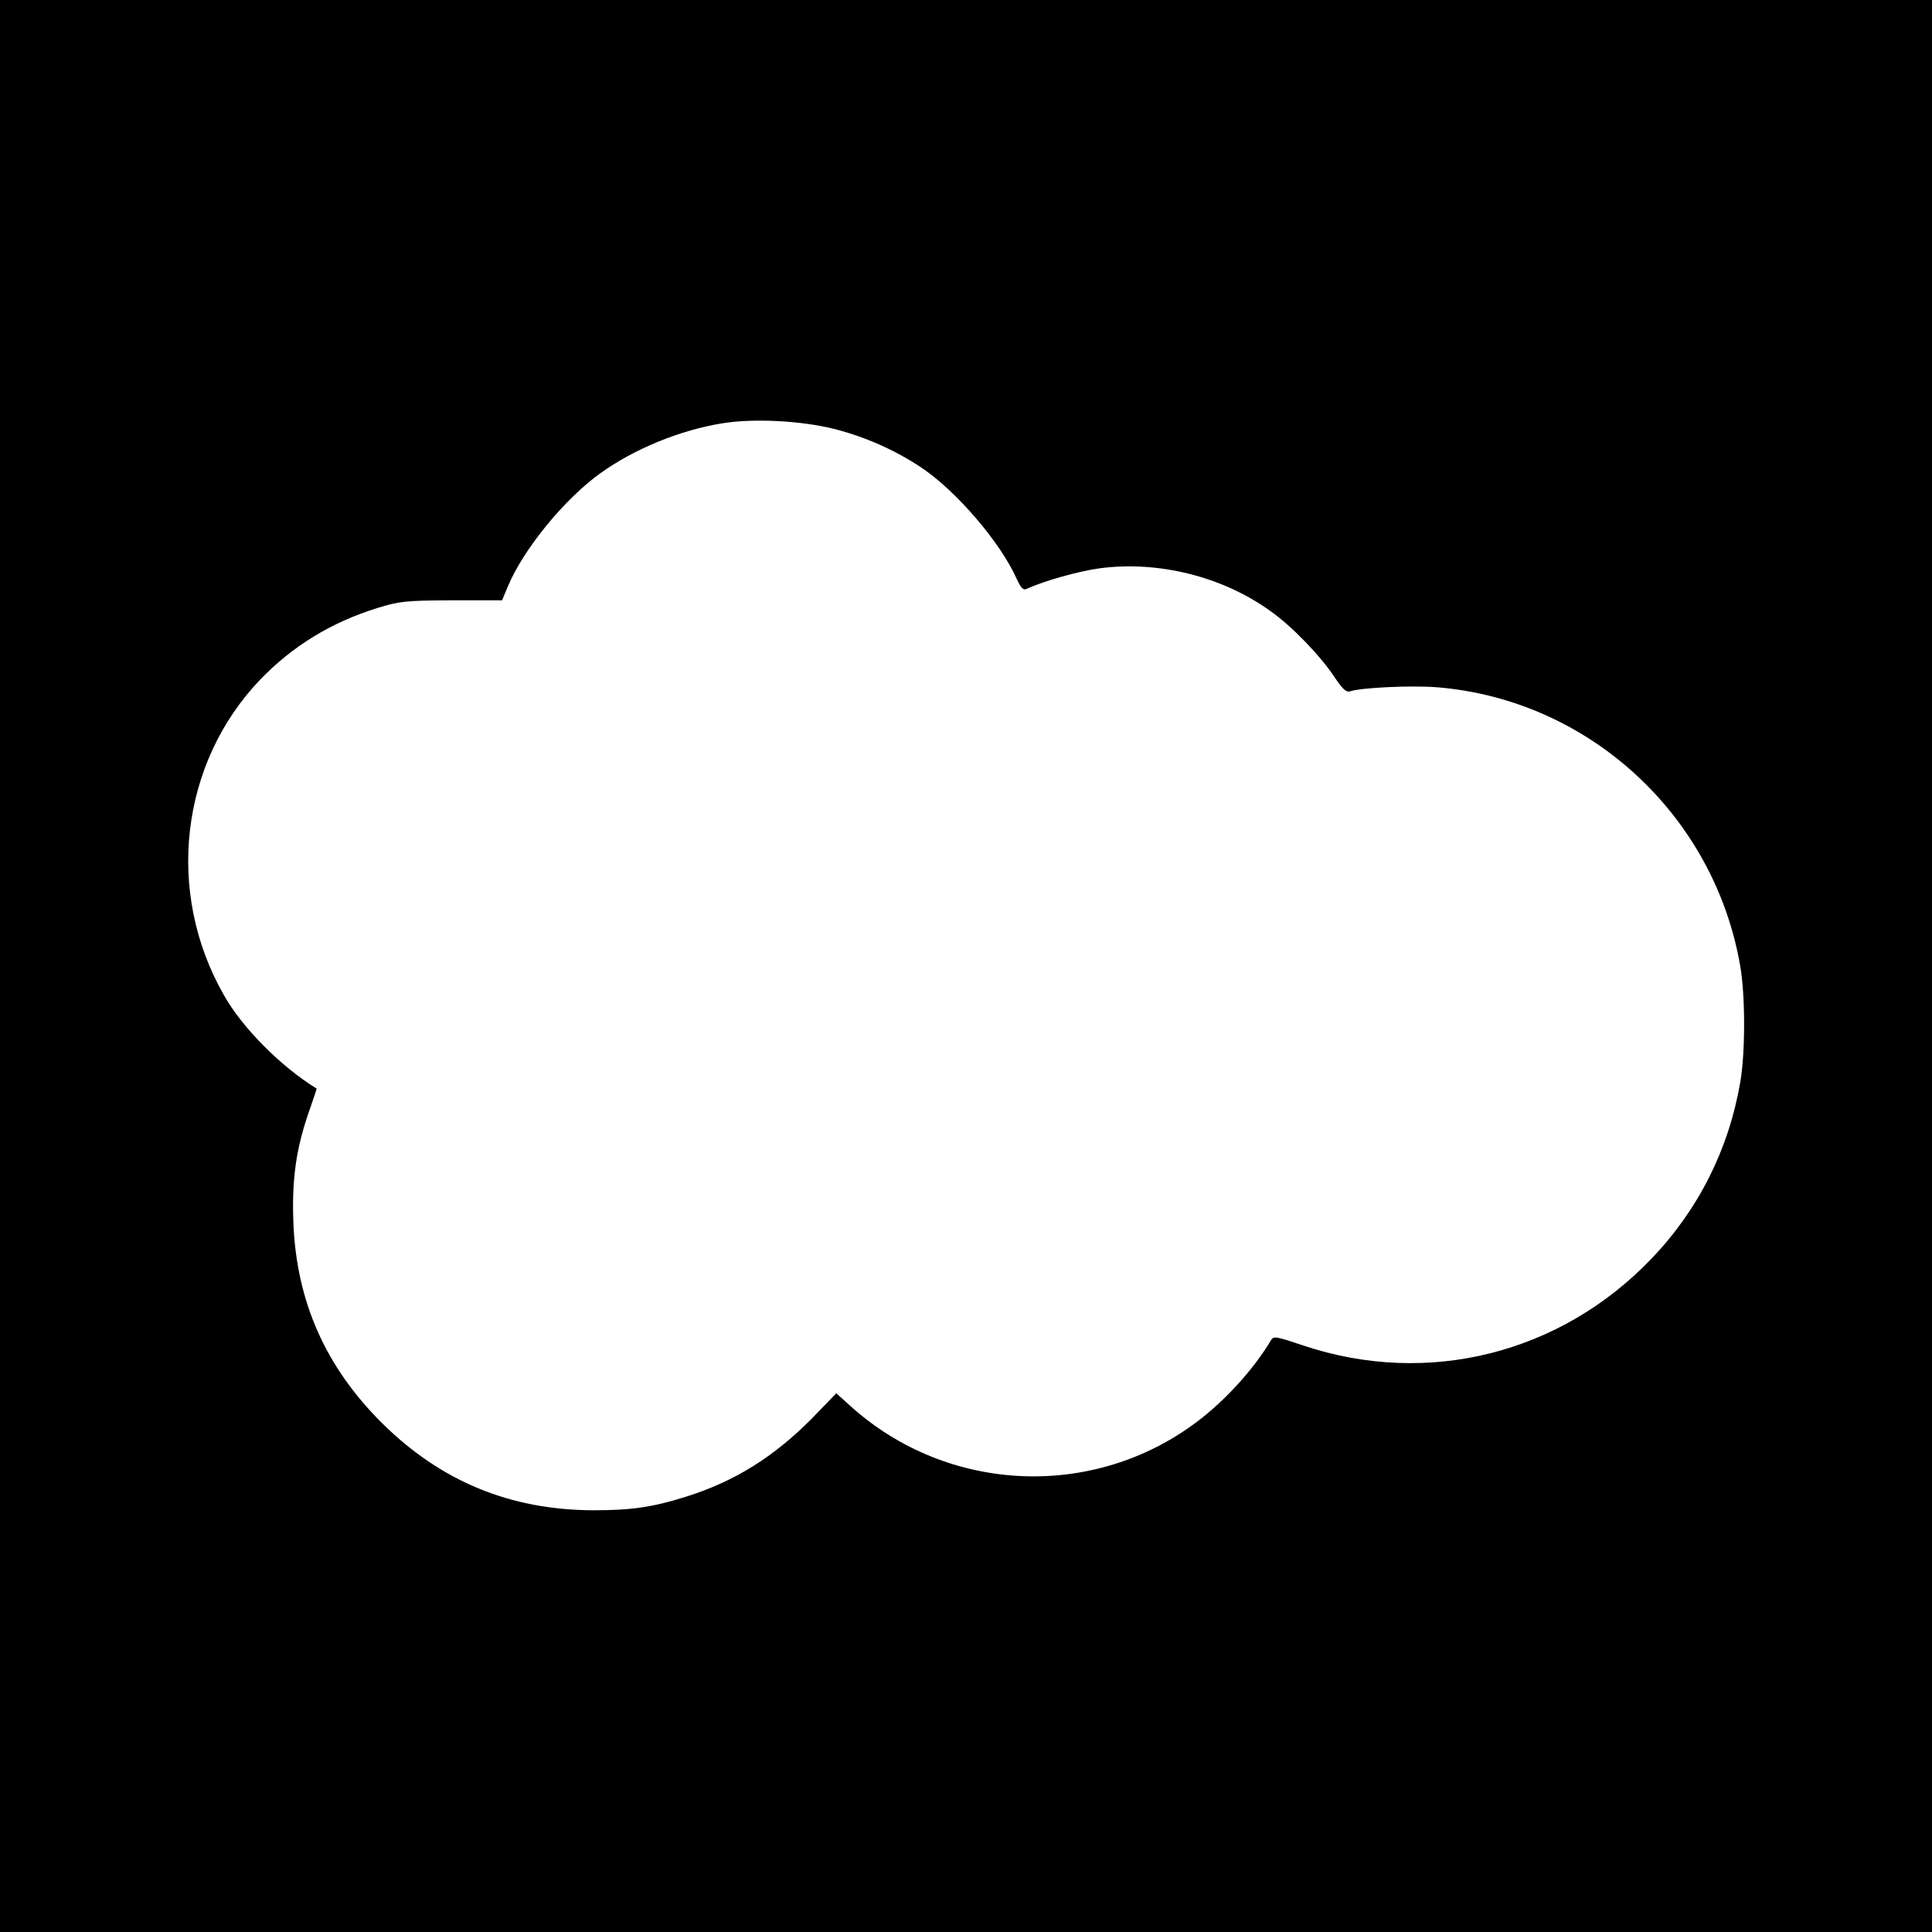
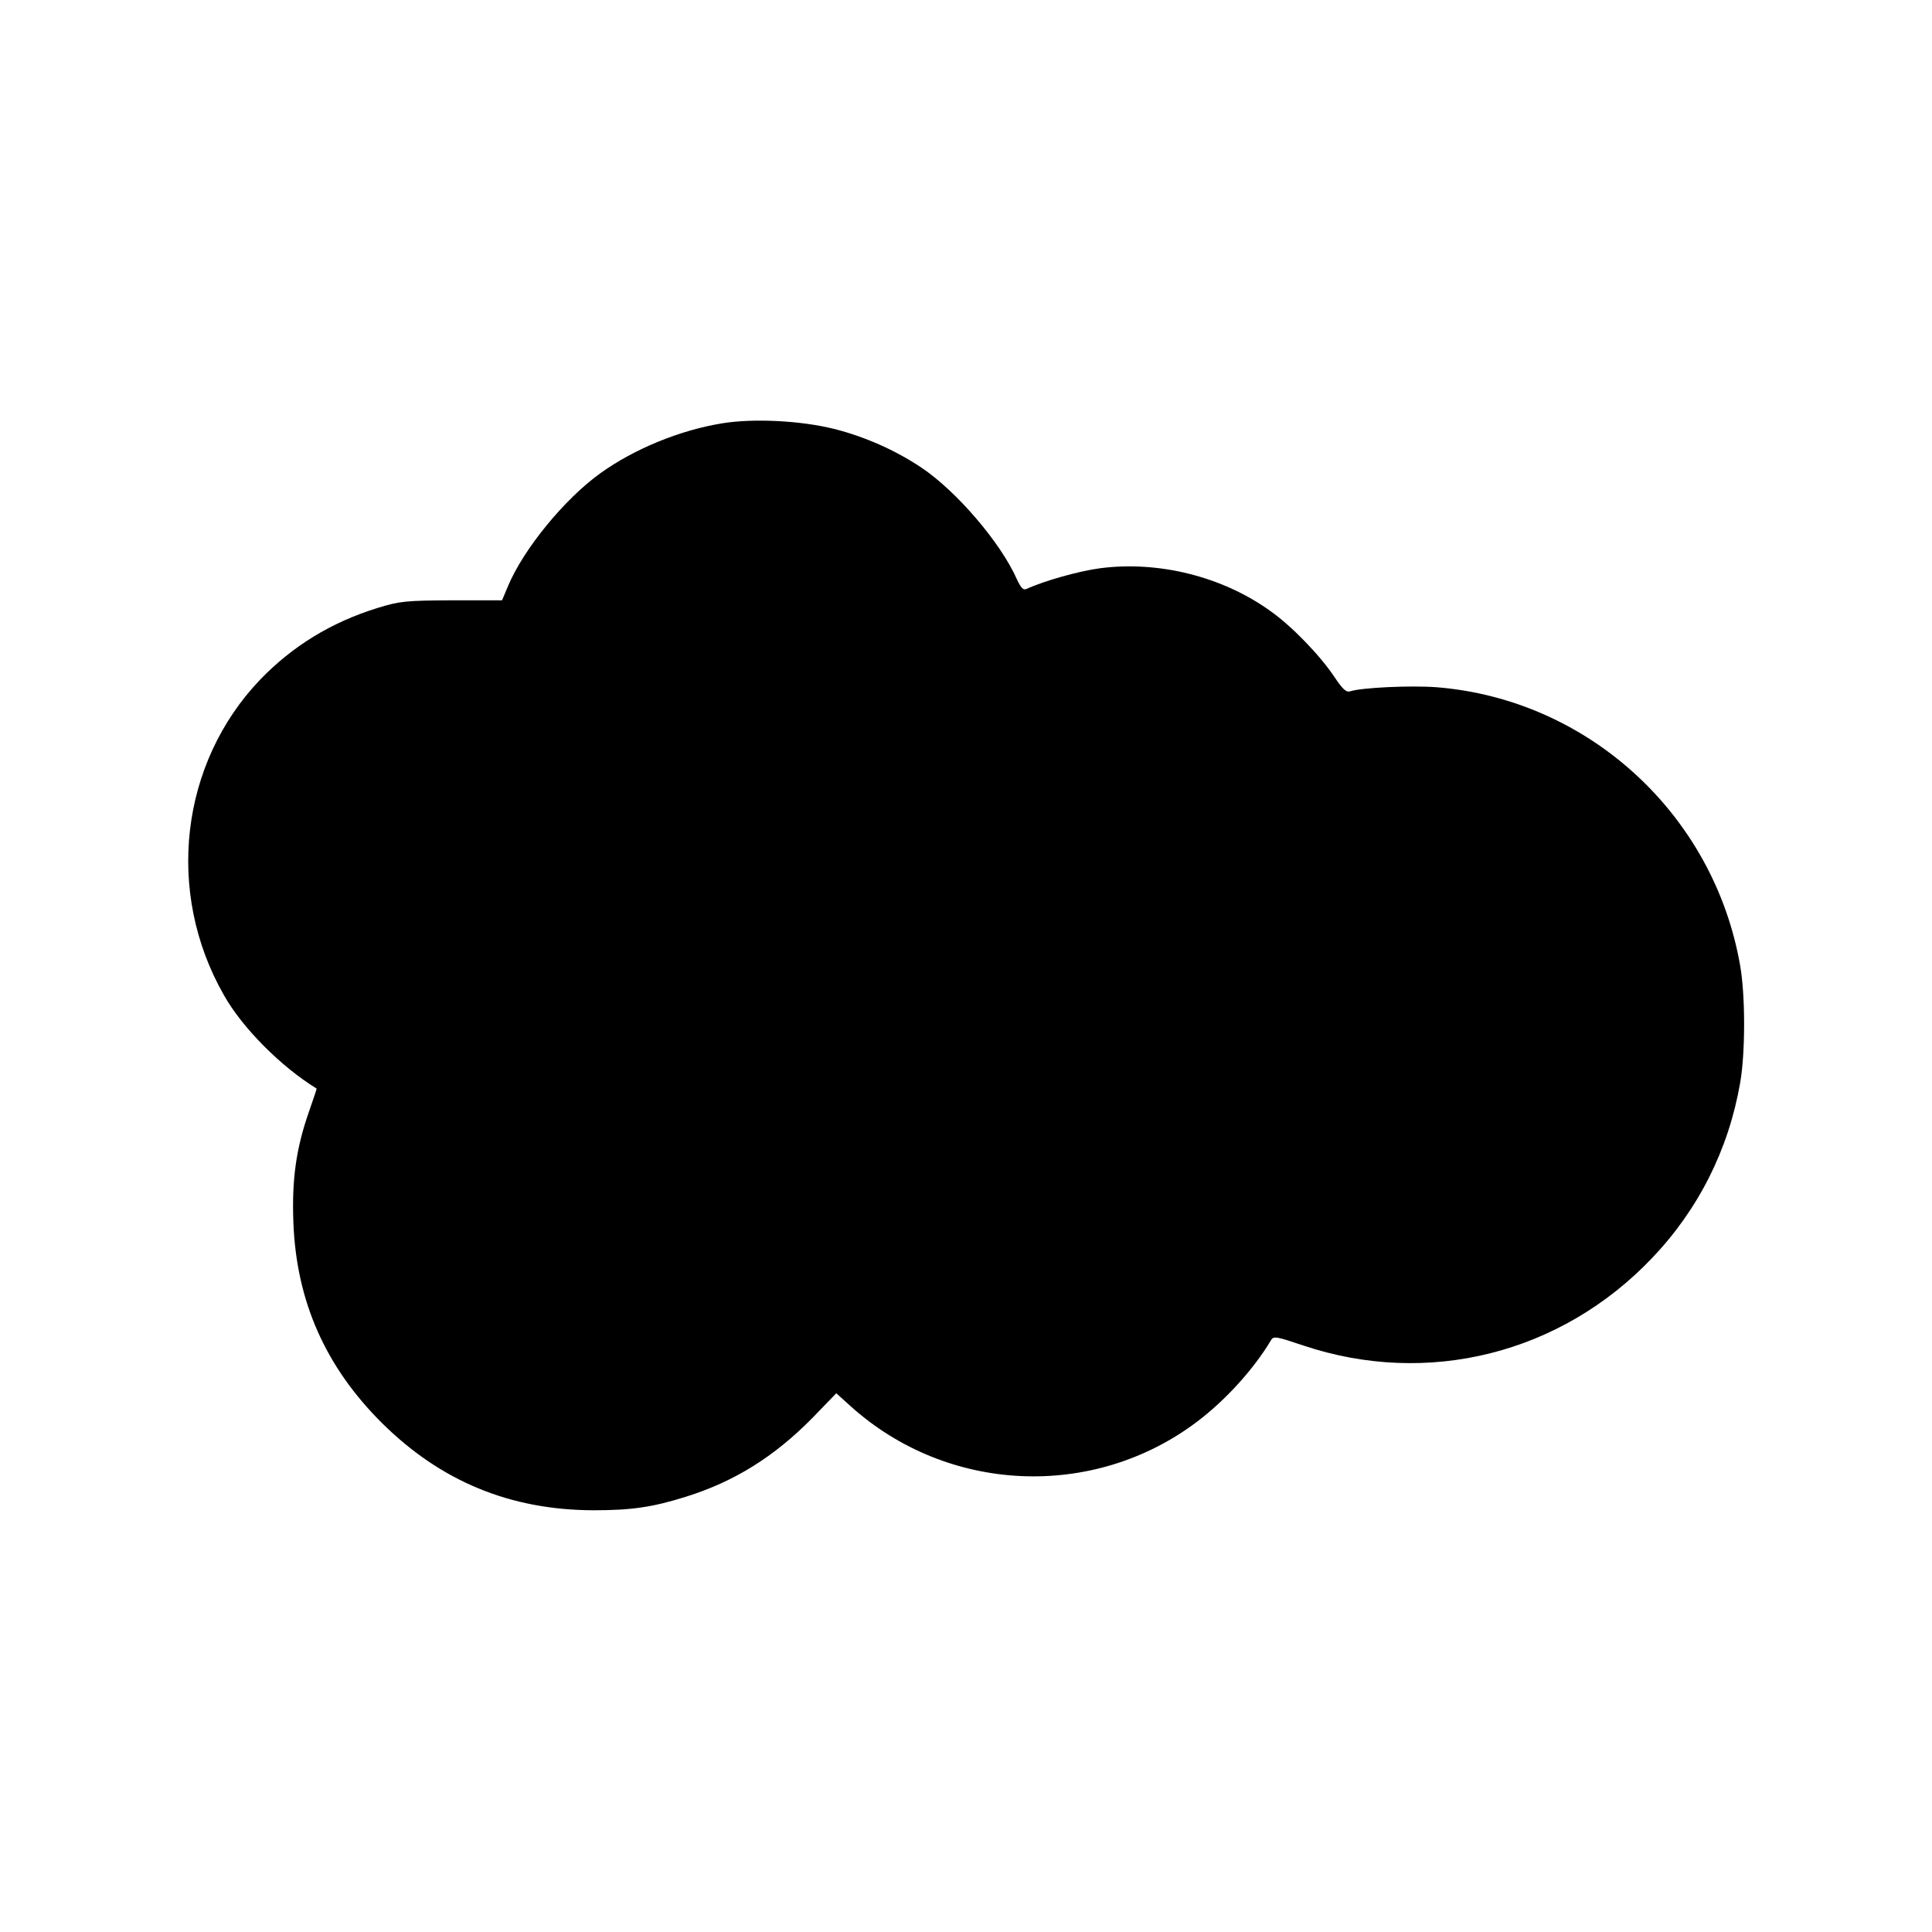
<svg xmlns="http://www.w3.org/2000/svg" version="1.0" width="700pt" height="700pt" viewBox="0 0 700 700" preserveAspectRatio="xMidYMid meet">
  <g transform="translate(0,700) scale(0.1,-0.1)" fill="#000000" stroke="none">
-     <path d="M0 3500 l0 -3500 3500 0 3500 0 0 3500 0 3500 -3500 0 -3500 0 0 -3500z m3022 1946 c111 -28 222 -77 316 -140 126 -84 287 -271 346 -404 15 -32 23 -41 35 -36 65 30 191 65 266 75 212 28 445 -30 618 -155 77 -54 181 -162 232 -239 29 -43 42 -56 56 -52 42 14 222 22 314 15 550 -44 1005 -461 1100 -1009 19 -108 19 -315 0 -424 -42 -242 -151 -459 -320 -636 -330 -346 -812 -467 -1263 -316 -98 33 -108 35 -117 19 -62 -104 -164 -217 -269 -296 -376 -283 -903 -259 -1254 57 l-52 47 -87 -90 c-138 -140 -282 -230 -458 -285 -121 -38 -197 -49 -335 -49 -302 1 -553 105 -766 316 -205 204 -310 441 -321 726 -6 157 10 269 56 401 16 46 29 84 28 85 -130 80 -270 221 -336 339 -213 373 -158 840 132 1143 118 122 257 207 424 259 82 25 101 27 270 28 l182 0 21 50 c56 135 206 318 336 411 123 88 287 155 439 180 114 19 287 10 407 -20z" />
+     <path d="M0 3500 z m3022 1946 c111 -28 222 -77 316 -140 126 -84 287 -271 346 -404 15 -32 23 -41 35 -36 65 30 191 65 266 75 212 28 445 -30 618 -155 77 -54 181 -162 232 -239 29 -43 42 -56 56 -52 42 14 222 22 314 15 550 -44 1005 -461 1100 -1009 19 -108 19 -315 0 -424 -42 -242 -151 -459 -320 -636 -330 -346 -812 -467 -1263 -316 -98 33 -108 35 -117 19 -62 -104 -164 -217 -269 -296 -376 -283 -903 -259 -1254 57 l-52 47 -87 -90 c-138 -140 -282 -230 -458 -285 -121 -38 -197 -49 -335 -49 -302 1 -553 105 -766 316 -205 204 -310 441 -321 726 -6 157 10 269 56 401 16 46 29 84 28 85 -130 80 -270 221 -336 339 -213 373 -158 840 132 1143 118 122 257 207 424 259 82 25 101 27 270 28 l182 0 21 50 c56 135 206 318 336 411 123 88 287 155 439 180 114 19 287 10 407 -20z" />
  </g>
</svg>